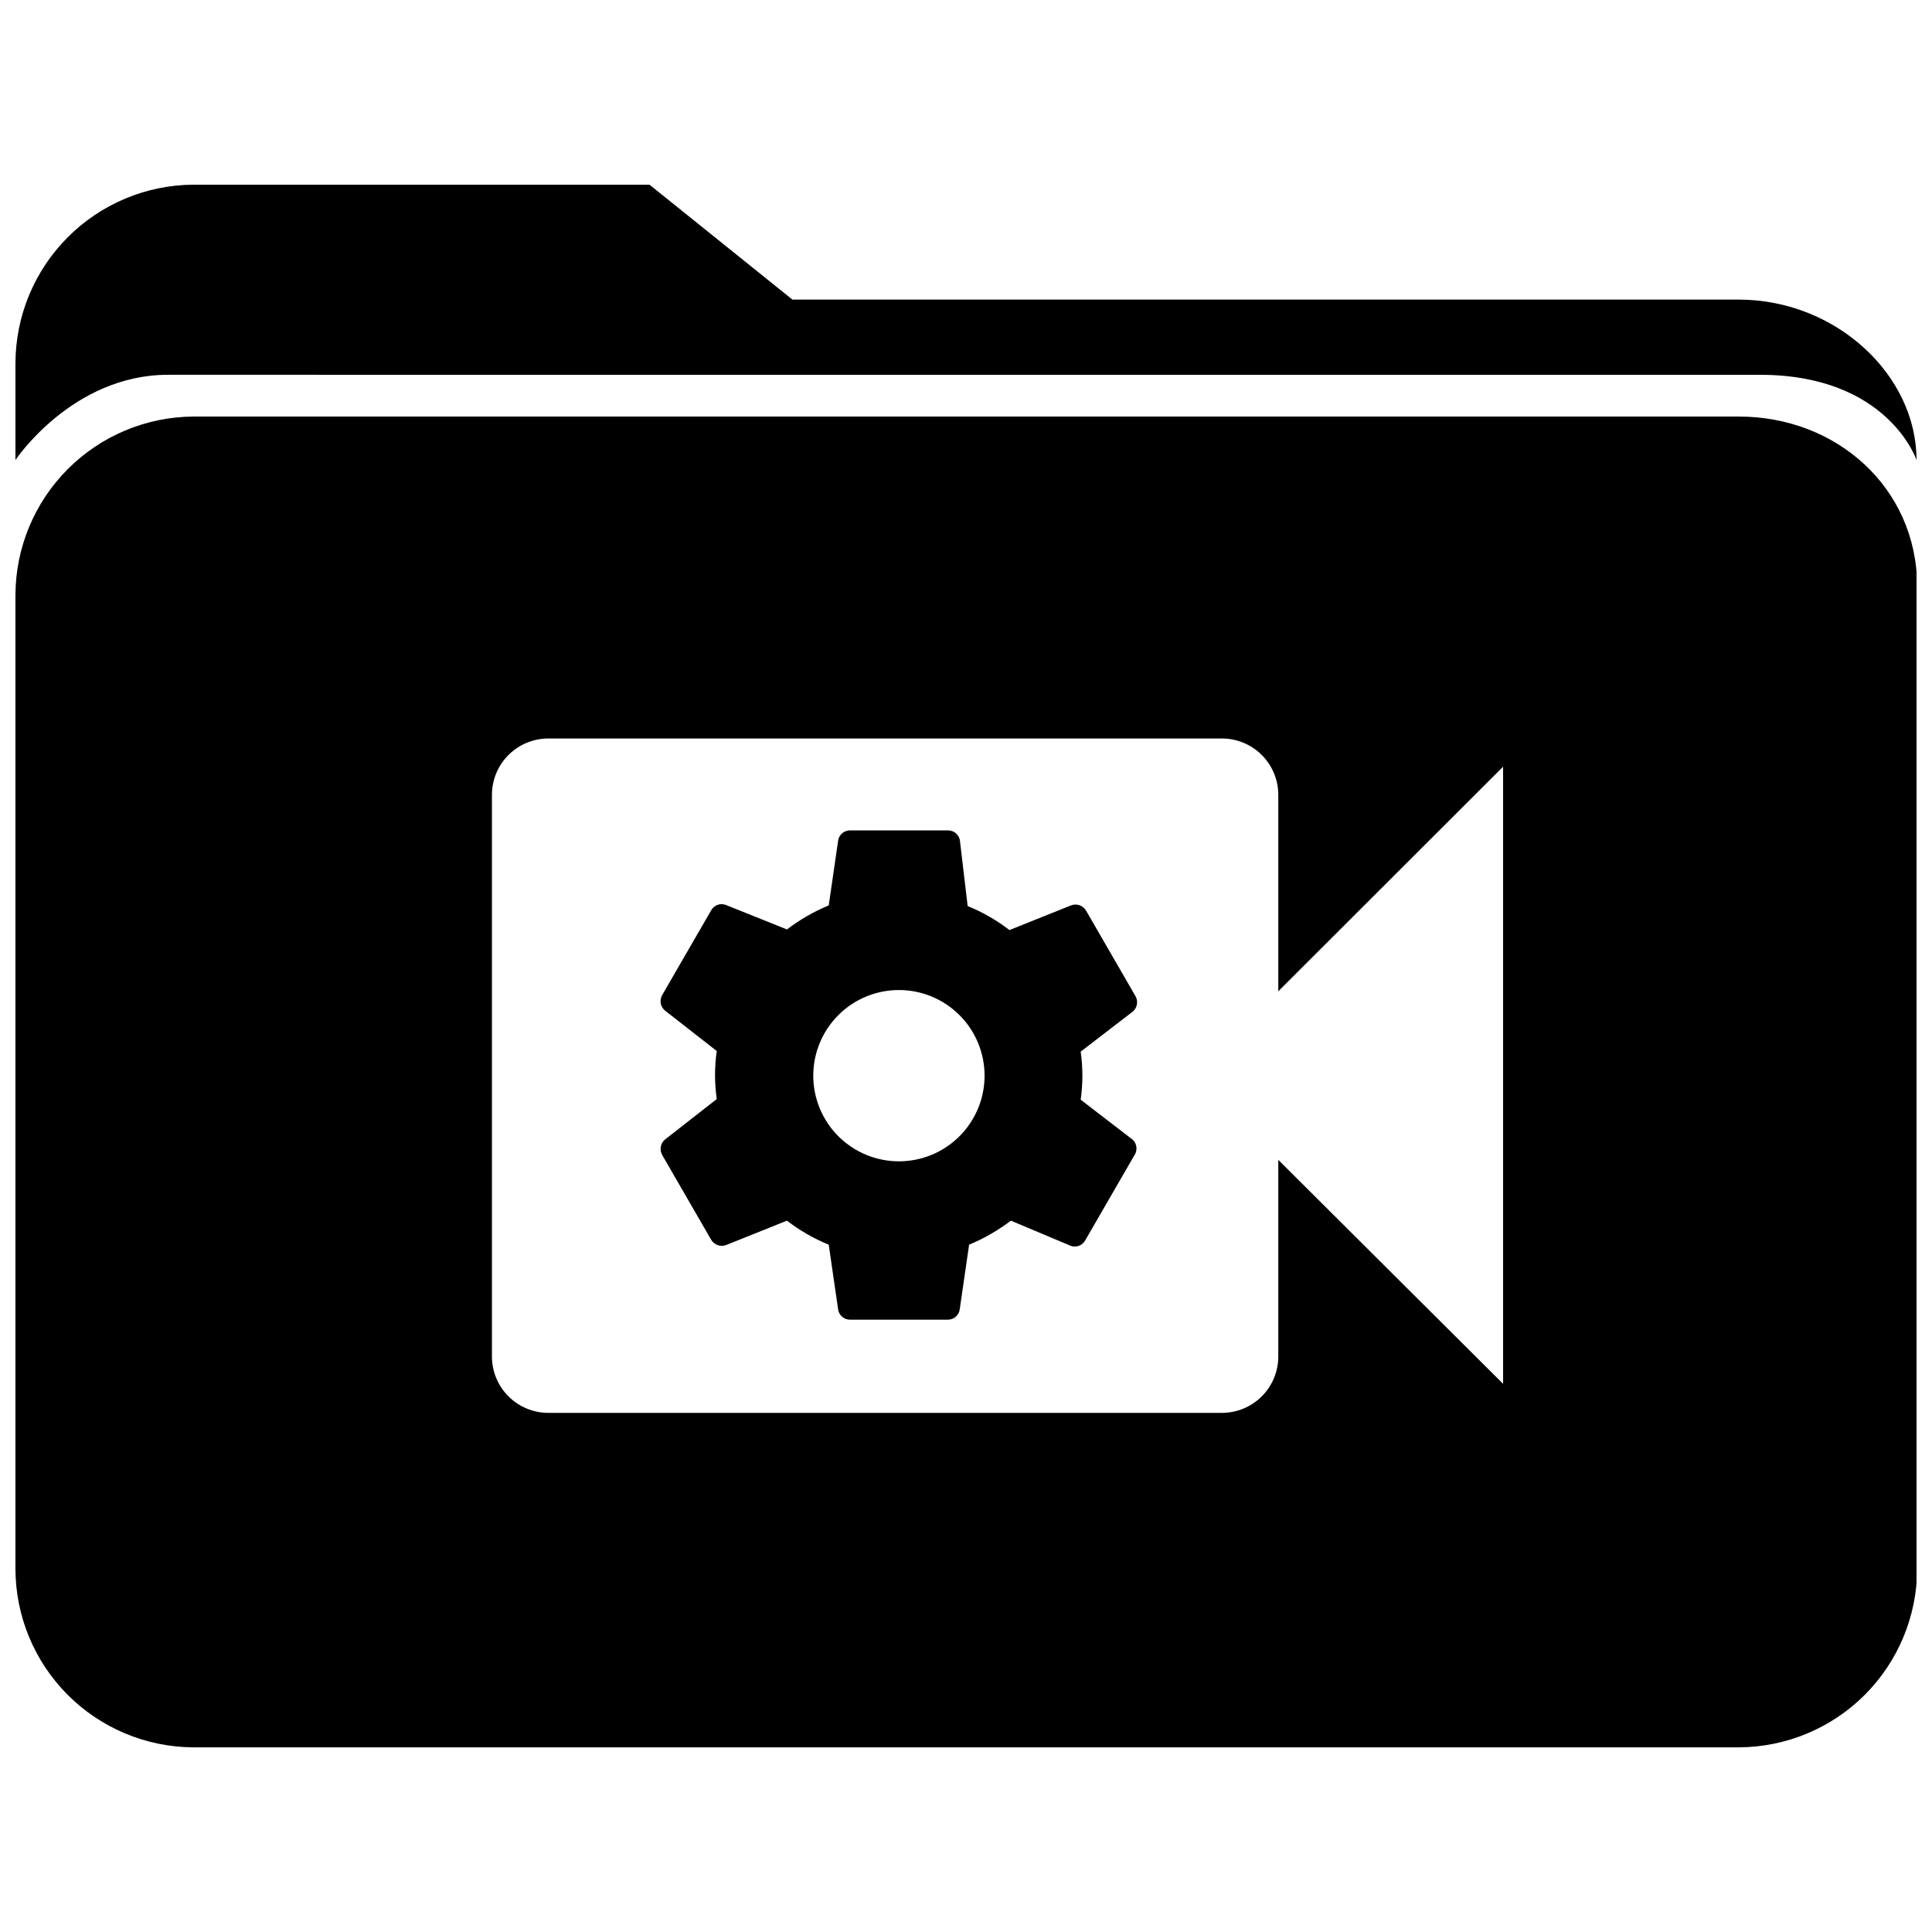
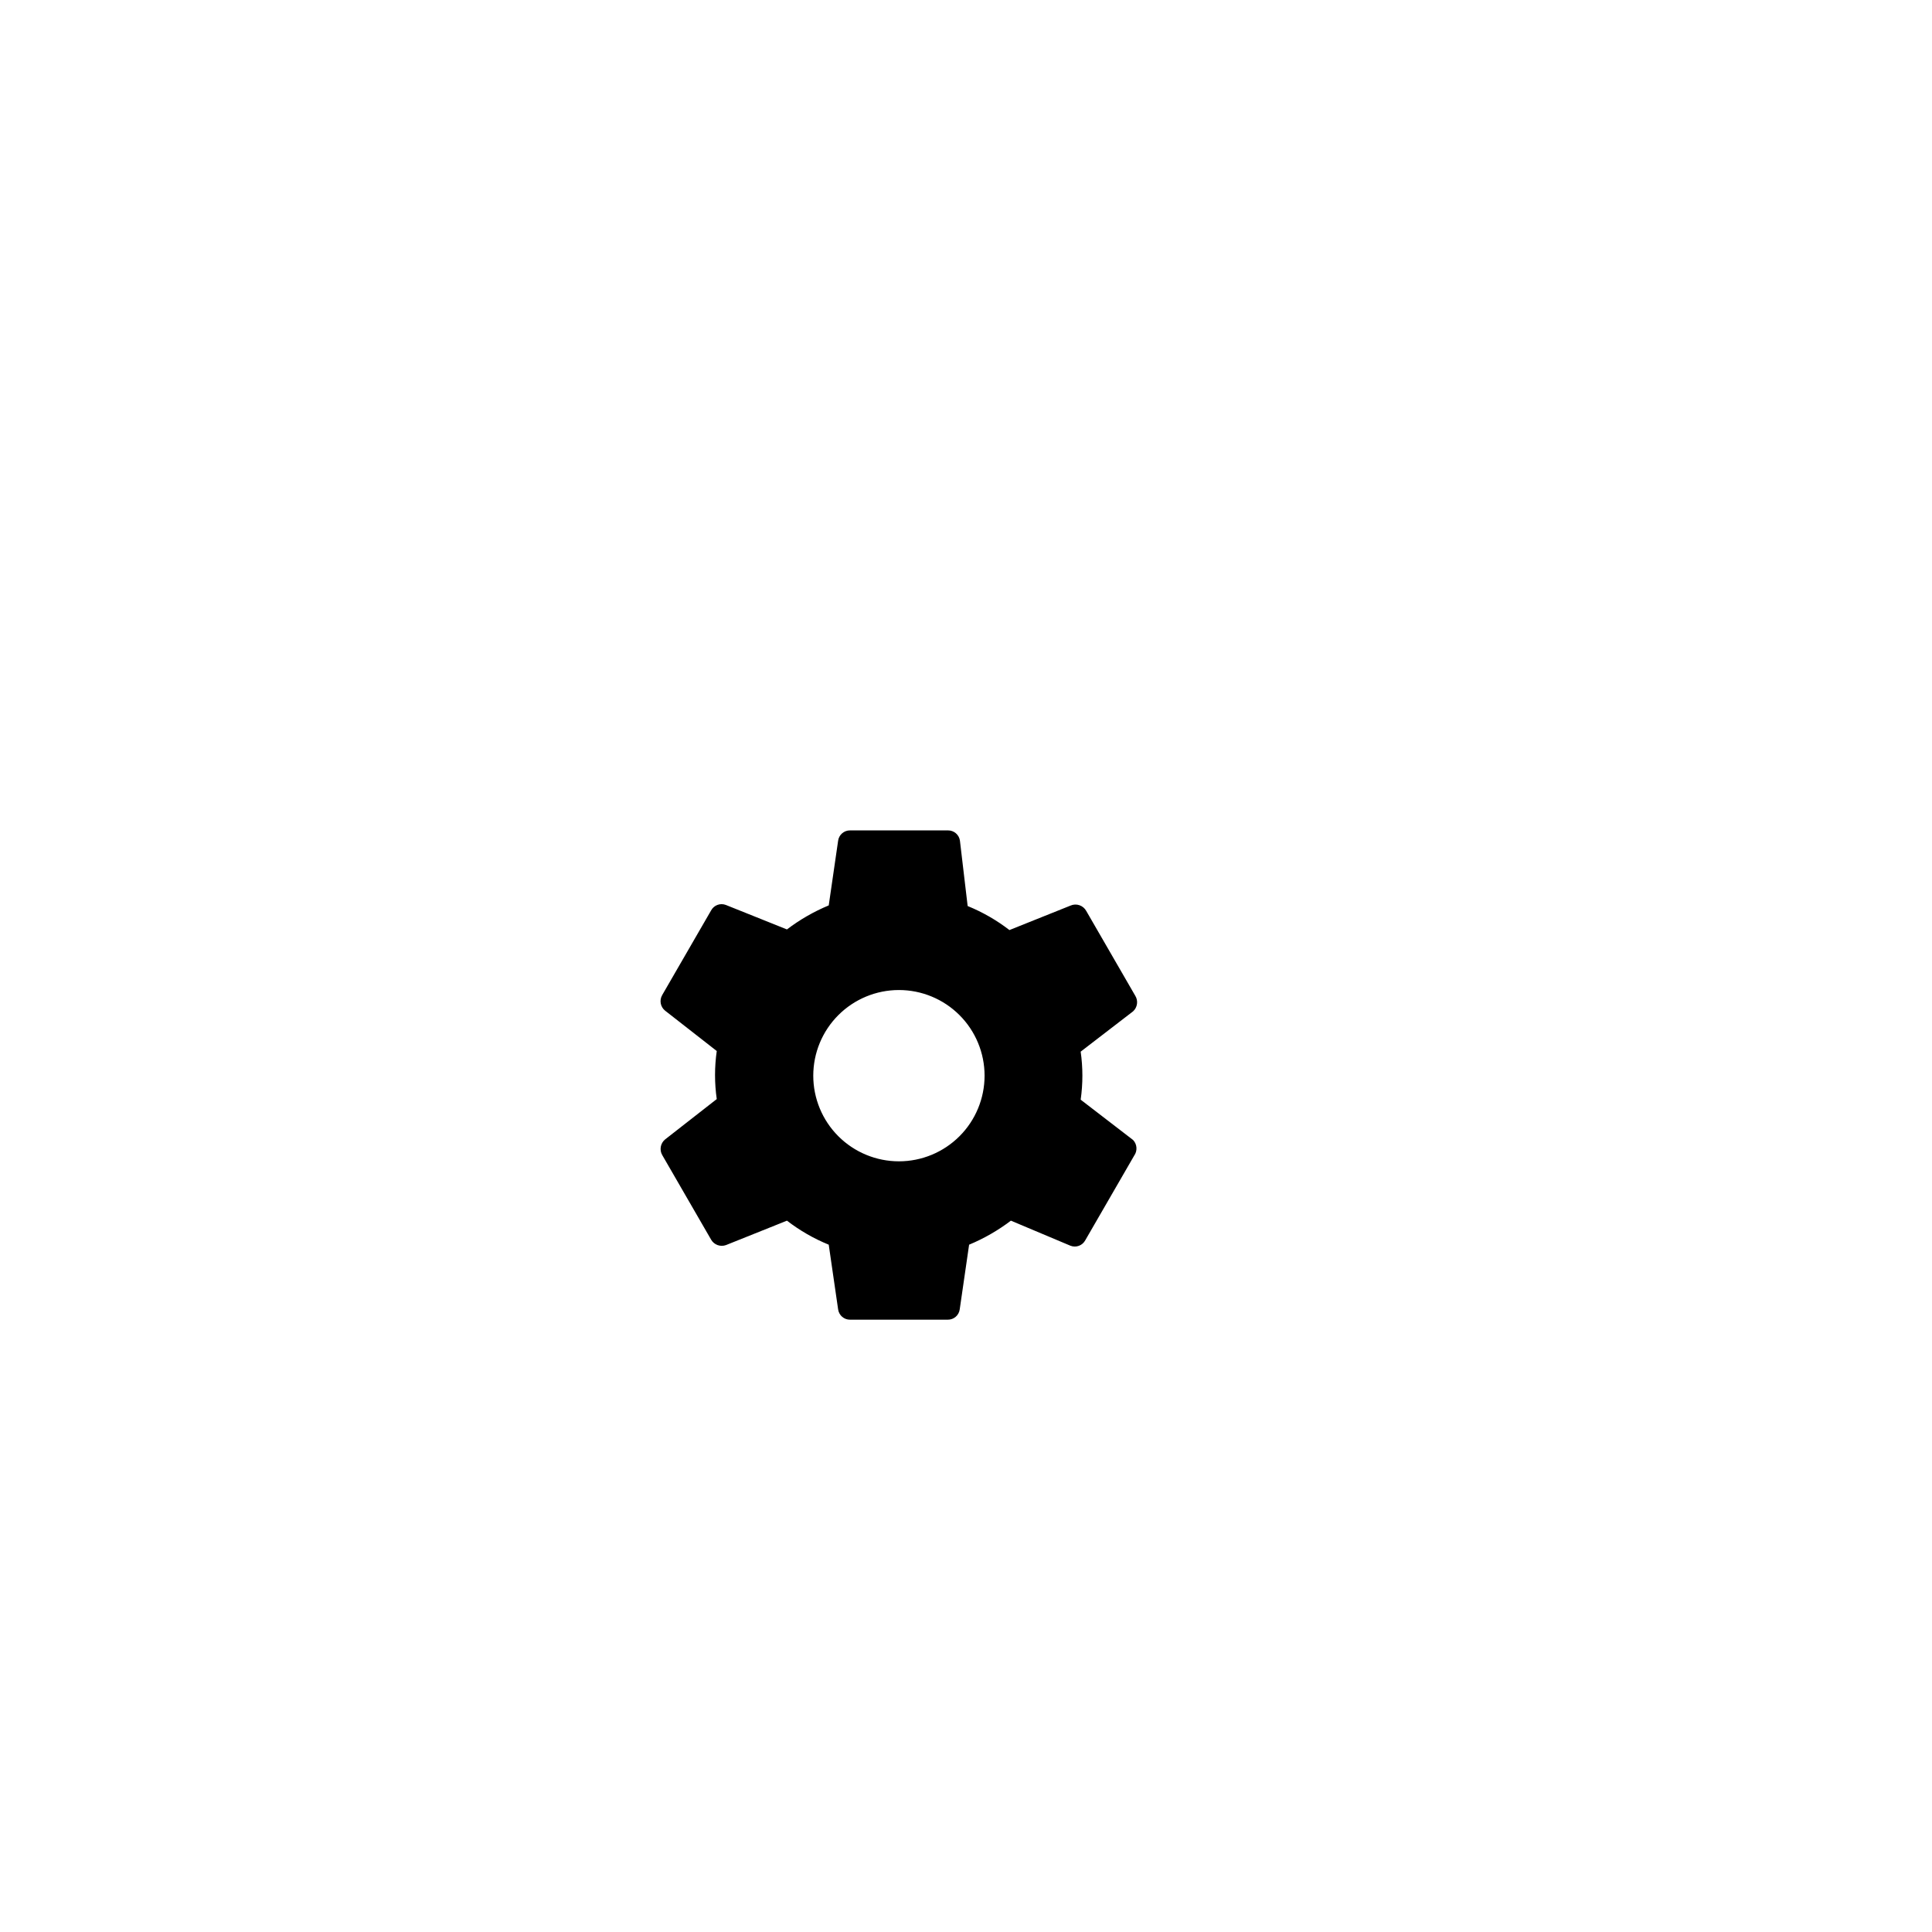
<svg xmlns="http://www.w3.org/2000/svg" width="800px" height="800px" version="1.1" viewBox="144 144 512 512">
  <defs>
    <clipPath id="b">
      <path d="m148.09 192h503.81v74h-503.81z" />
    </clipPath>
    <clipPath id="a">
-       <path d="m148.09 254h503.81v354h-503.81z" />
-     </clipPath>
+       </clipPath>
  </defs>
  <g clip-path="url(#b)">
-     <path d="m651.9 265.91c0-22.477-21.258-42.52-47.227-42.52h-250.68l-37.871-30.449h-120.97c-12.488 0.102-24.43 5.125-33.242 13.977-8.809 8.848-13.773 20.816-13.816 33.305v25.688s15.004-22.59 40.473-22.59l421.81 0.004c33.996 0 41.523 22.586 41.523 22.586z" />
-   </g>
+     </g>
  <path d="m444.84 407.86-12.957-22.422c-0.809-1.508-2.644-2.137-4.207-1.438l-16.168 6.477h0.004c-3.387-2.613-7.113-4.754-11.074-6.367l-2.047-17.328c-0.223-1.57-1.574-2.731-3.156-2.715h-25.965c-1.586-0.016-2.934 1.145-3.156 2.715l-2.492 17.164v-0.004c-3.949 1.641-7.672 3.781-11.074 6.367l-16.168-6.477h0.004c-1.488-0.582-3.176 0.035-3.934 1.441l-12.957 22.422h0.004c-0.816 1.383-0.484 3.156 0.773 4.152l13.676 10.684c-0.605 4.223-0.605 8.512 0 12.734l-13.676 10.684c-1.238 1.008-1.566 2.766-0.773 4.152l12.957 22.422h-0.004c0.793 1.367 2.445 1.973 3.934 1.441l16.168-6.477h-0.004c3.387 2.609 7.113 4.754 11.074 6.367l2.492 17.164v-0.004c0.223 1.57 1.57 2.731 3.156 2.715h25.91c1.582 0.016 2.934-1.145 3.152-2.715l2.492-17.164v0.004c3.949-1.641 7.672-3.781 11.074-6.367l15.777 6.641c1.488 0.586 3.172-0.031 3.93-1.438l12.957-22.422c0.914-1.273 0.801-3.016-0.277-4.152l-13.895-10.688c0.605-4.223 0.605-8.508 0-12.73l13.895-10.688c1.164-1.066 1.398-2.816 0.555-4.152zm-62.617 43.902c-6.019 0-11.793-2.391-16.051-6.648-4.258-4.254-6.648-10.027-6.648-16.051 0-6.019 2.391-11.793 6.648-16.047 4.258-4.258 10.031-6.648 16.051-6.648 6.019 0 11.793 2.391 16.051 6.648 4.258 4.254 6.648 10.027 6.648 16.047 0 6.023-2.391 11.797-6.648 16.051-4.258 4.258-10.031 6.648-16.051 6.648z" />
  <g clip-path="url(#a)">
-     <path d="m604.84 254.39h-409.69c-12.488 0.102-24.43 5.125-33.242 13.977-8.809 8.852-13.773 20.816-13.816 33.305v258.11c0.027 12.492 4.988 24.469 13.801 33.324 8.812 8.852 20.766 13.871 33.258 13.957h409.69c12.516-0.059 24.504-5.059 33.348-13.914 8.848-8.859 13.836-20.852 13.879-33.367v-260.6c-0.168-26.02-21.426-44.789-47.227-44.789zm-62.504 256.34-59.574-59.352v52.152c-0.012 3.945-1.586 7.727-4.375 10.516-2.793 2.789-6.57 4.363-10.516 4.379h-178.61c-3.945-0.016-7.723-1.59-10.512-4.379-2.793-2.789-4.363-6.57-4.379-10.516v-148.93c0.016-3.945 1.586-7.727 4.379-10.516 2.789-2.789 6.566-4.363 10.512-4.379h178.61c3.945 0.016 7.723 1.59 10.516 4.379 2.789 2.789 4.363 6.57 4.375 10.516v52.098l59.574-59.52z" />
-   </g>
+     </g>
</svg>